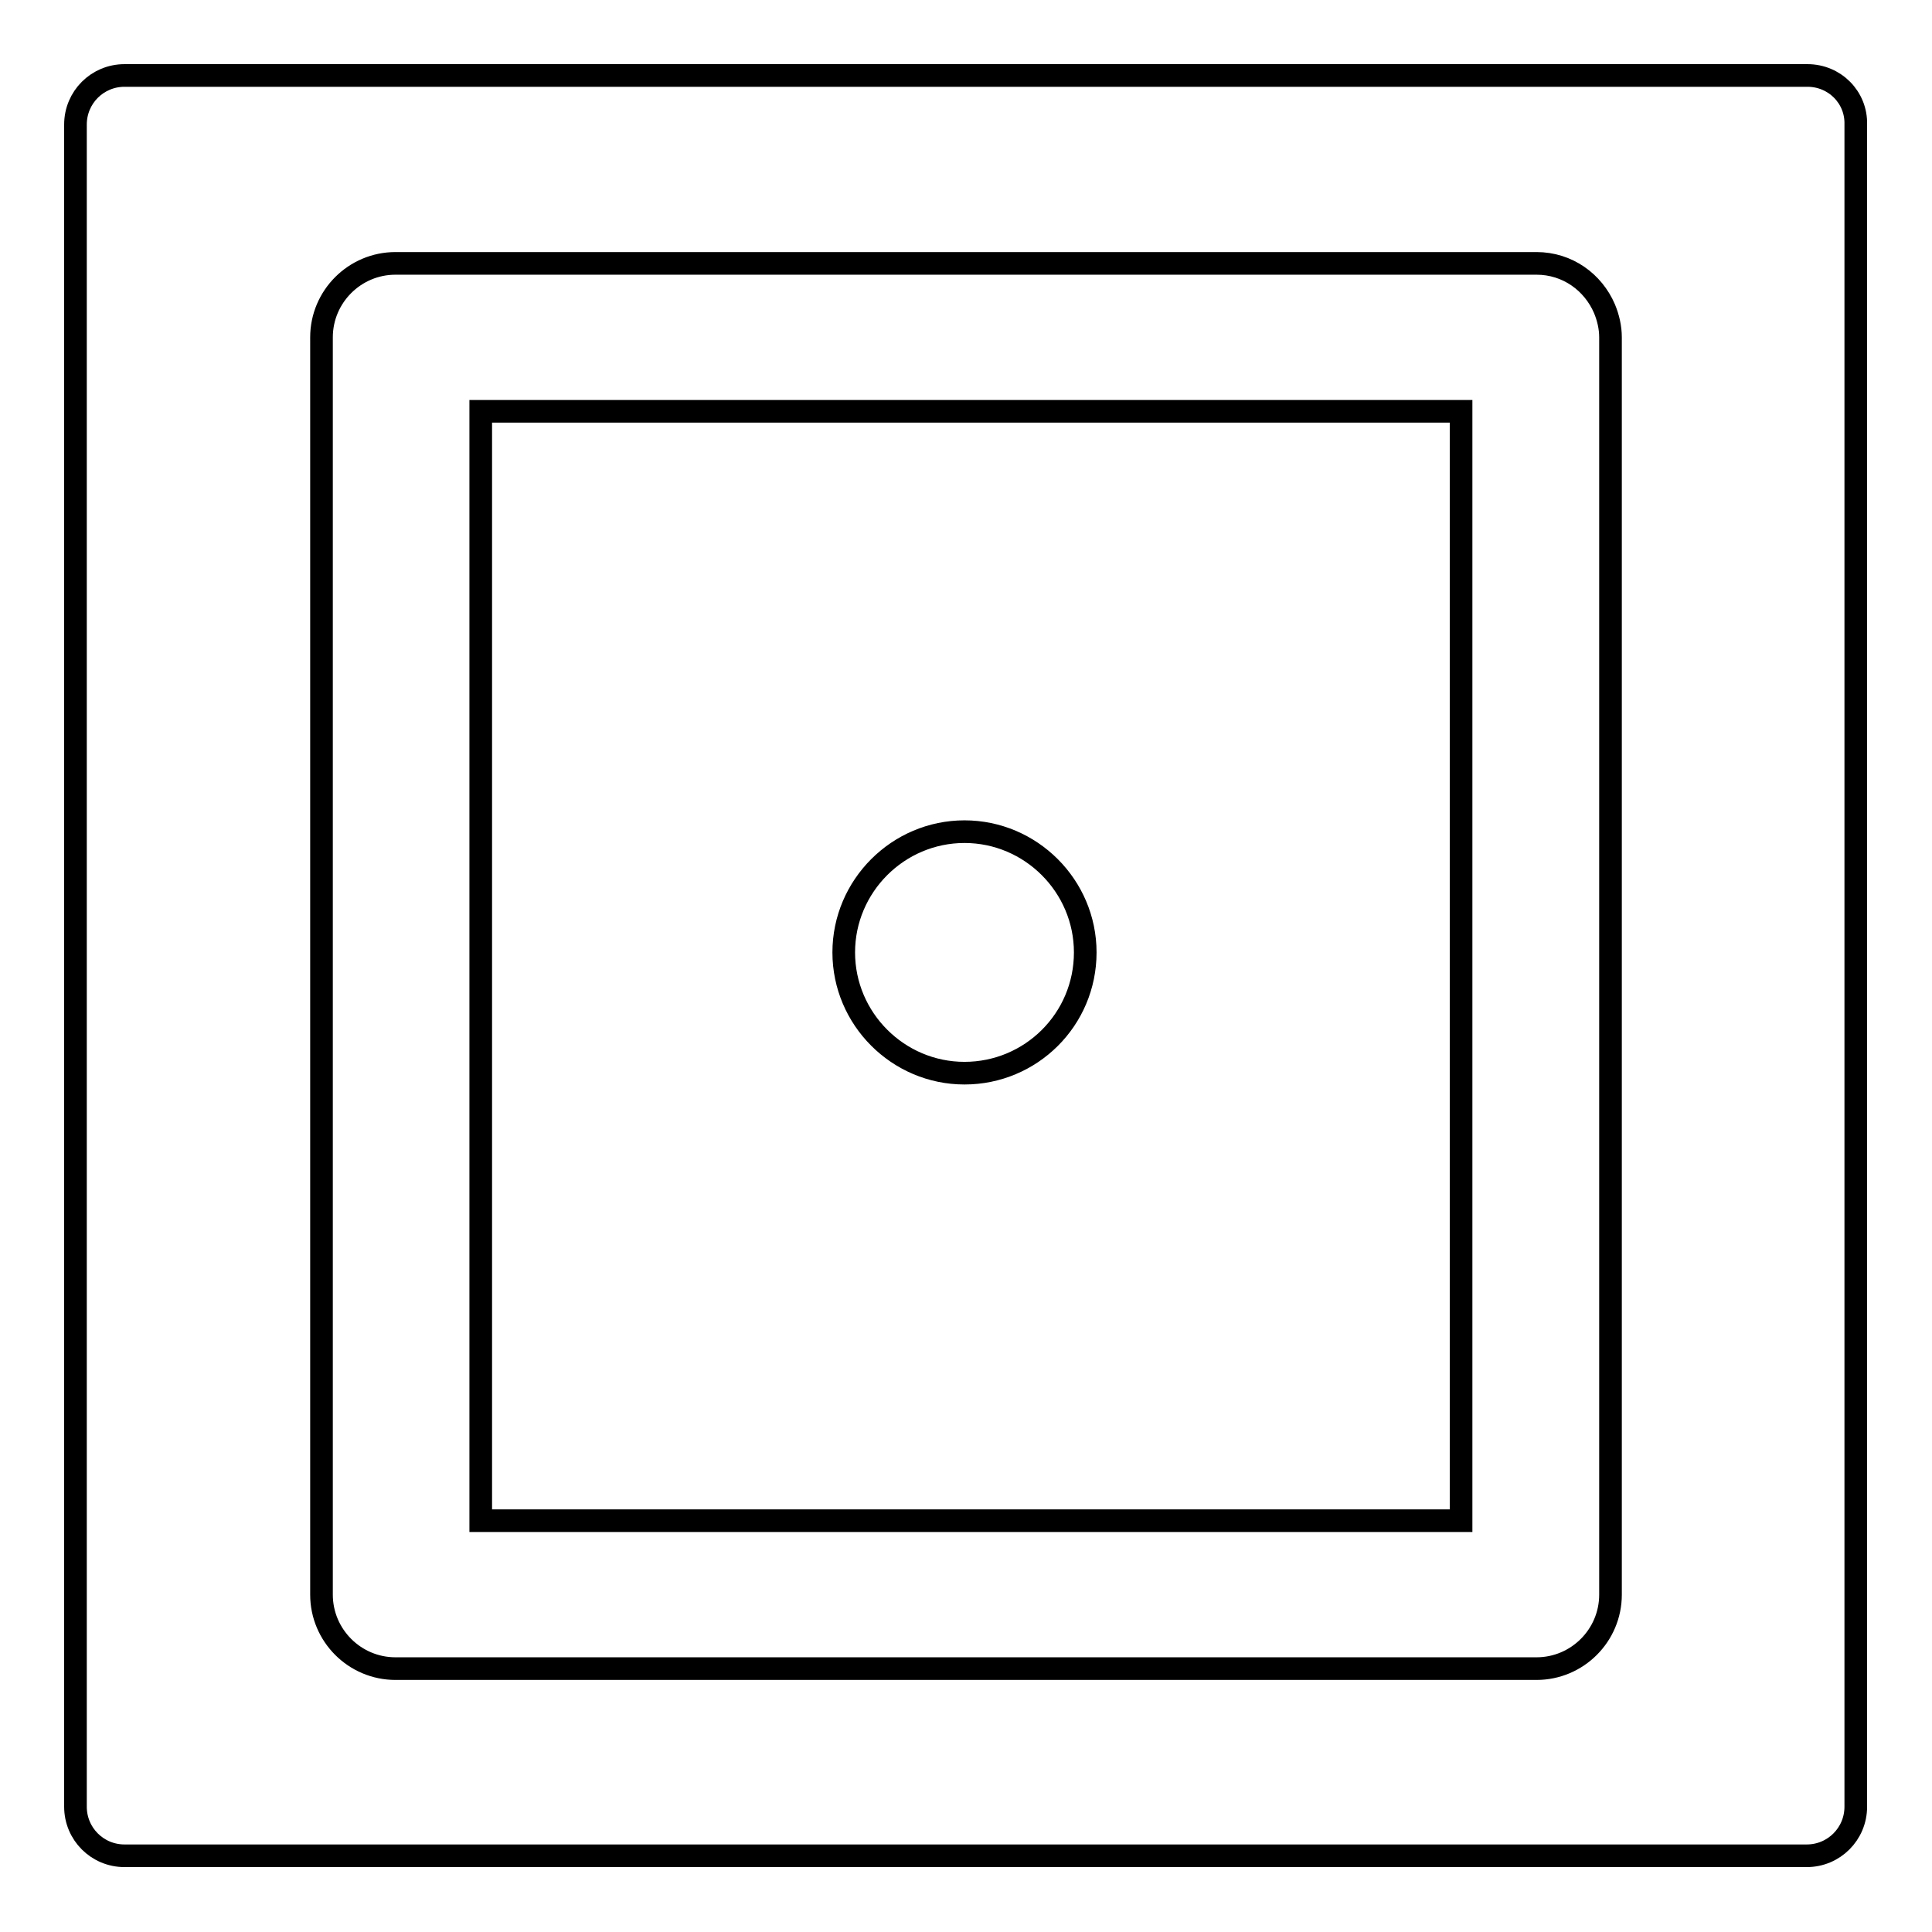
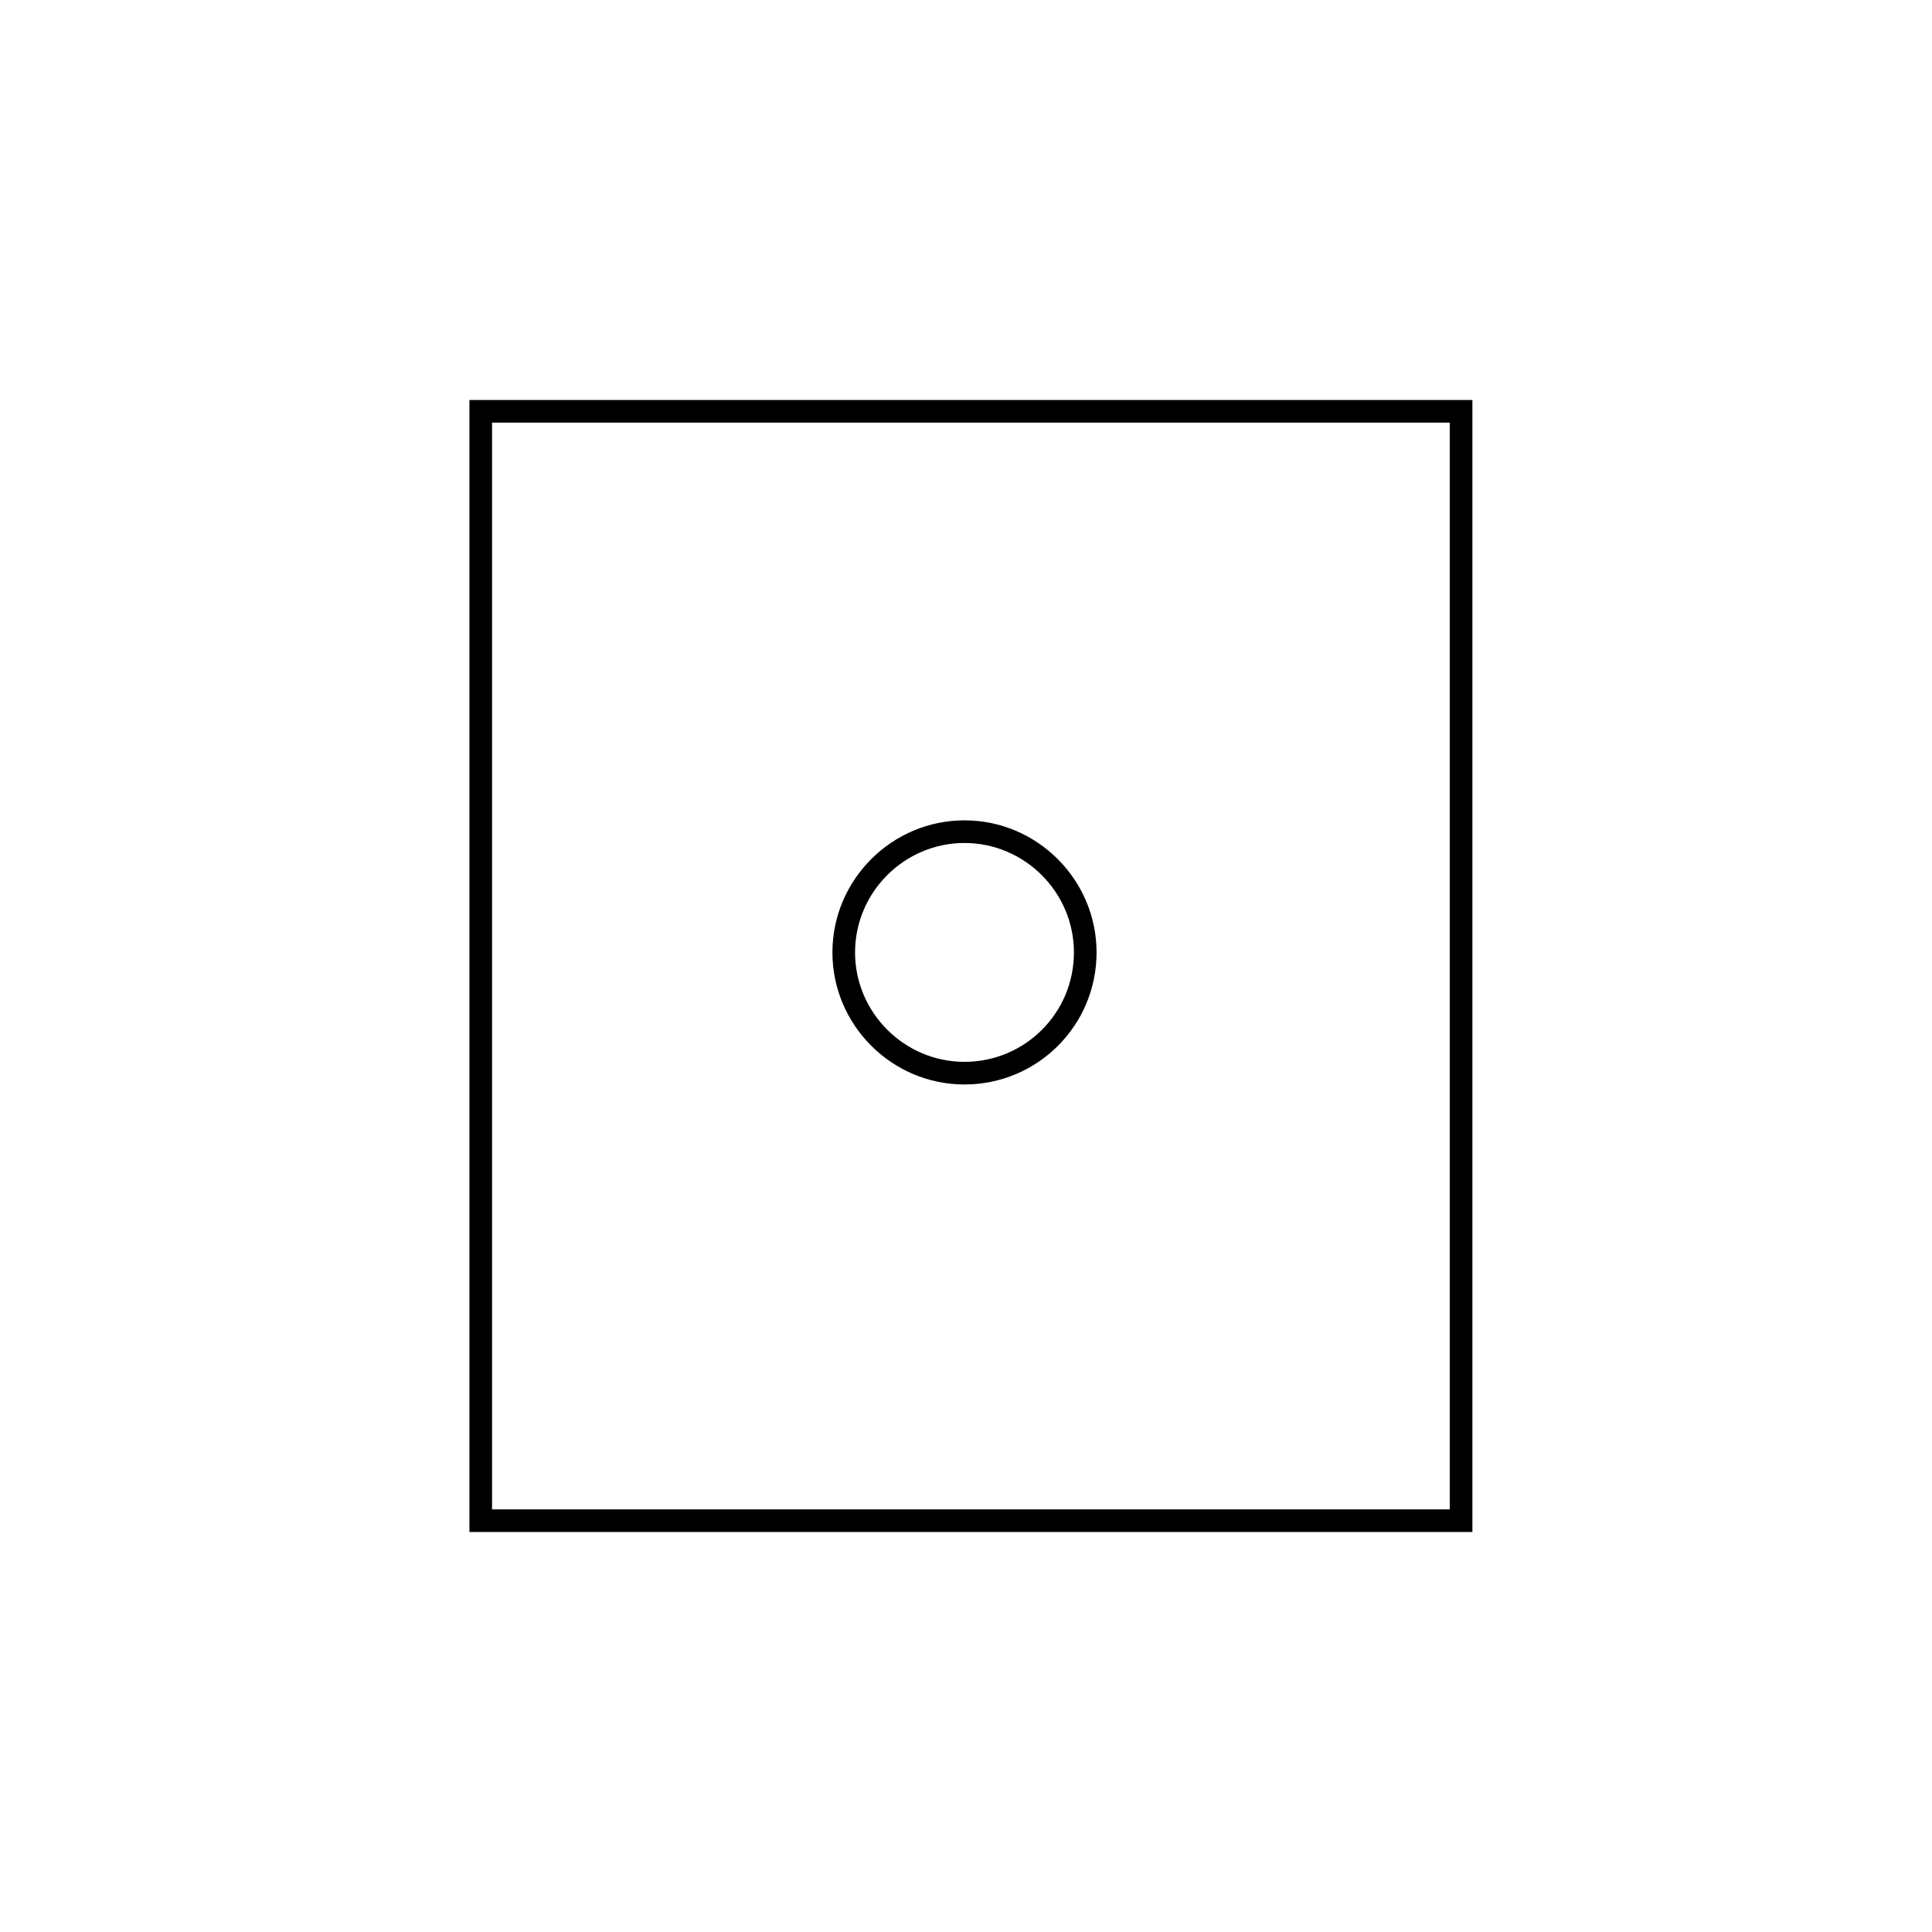
<svg xmlns="http://www.w3.org/2000/svg" version="1.1" x="0px" y="0px" viewBox="0 0 256 256" enable-background="new 0 0 256 256" xml:space="preserve">
  <g>
    <g>
      <g>
        <g>
          <path stroke-width="3" fill-opacity="0" stroke="#000000" d="M63.7,201.5l129.9,0l0-147l-129.9,0L63.7,201.5z M127.8,110.2c8.8,0,16,7.2,16,16c0,8.9-7.2,16-16,16c-8.8,0-16-7.2-16-16S119,110.2,127.8,110.2z" />
-           <path stroke-width="3" fill-opacity="0" stroke="#000000" d="M239.5,10H16.5c-3.6,0-6.5,2.9-6.5,6.5v222.9c0,3.6,2.9,6.5,6.5,6.5h222.9c3.6,0,6.5-2.9,6.5-6.5V16.5C246,12.9,243.1,10,239.5,10z M213.4,211.3c0,5.4-4.4,9.8-9.8,9.8h-2.4l-148.8,0c-5.4,0-9.8-4.4-9.8-9.8c0-0.2,0-0.9,0-1.1l0,0c0,0,0-165.4,0-165.5c0-5.4,4.4-9.8,9.8-9.8h0c0,0,151.1,0,151.2,0c4.1,0,7.5,2.5,9,6c0.5,1.2,0.8,2.5,0.8,3.8c0,0,0,0.1,0,0.1C213.4,44.8,213.4,211,213.4,211.3z" />
        </g>
      </g>
      <g />
      <g />
      <g />
      <g />
      <g />
      <g />
      <g />
      <g />
      <g />
      <g />
      <g />
      <g />
      <g />
      <g />
      <g />
    </g>
  </g>
</svg>